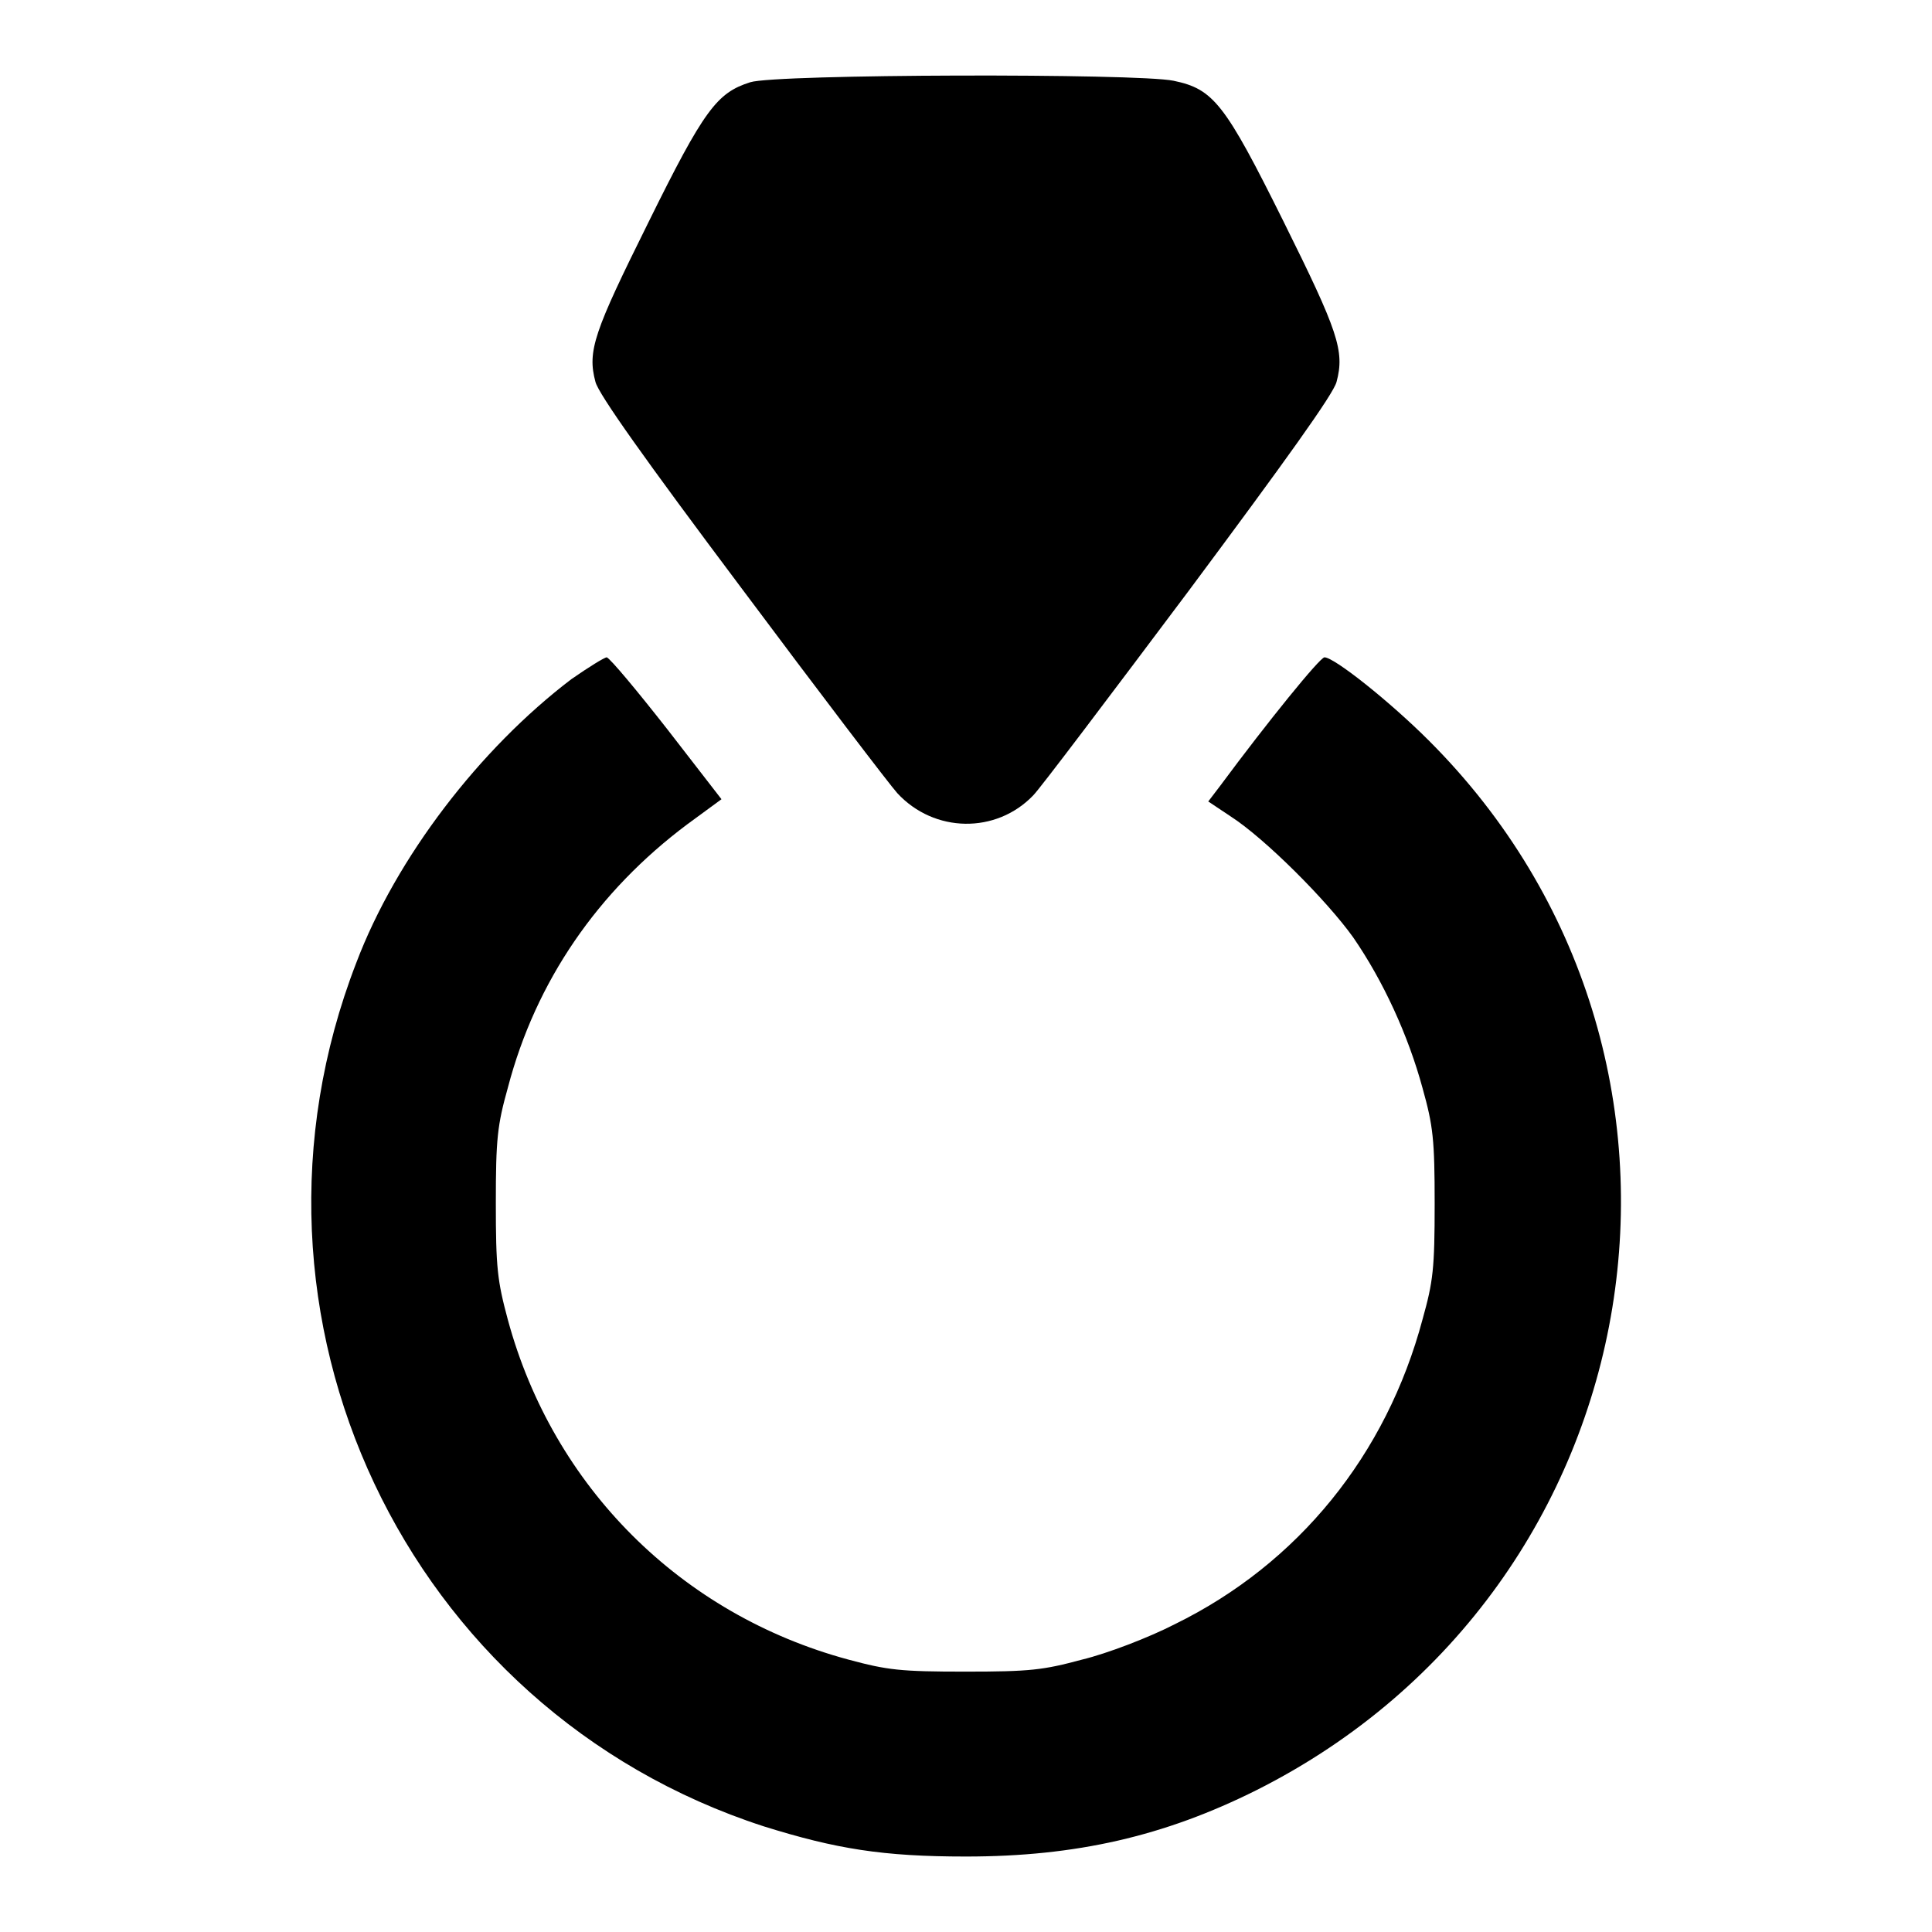
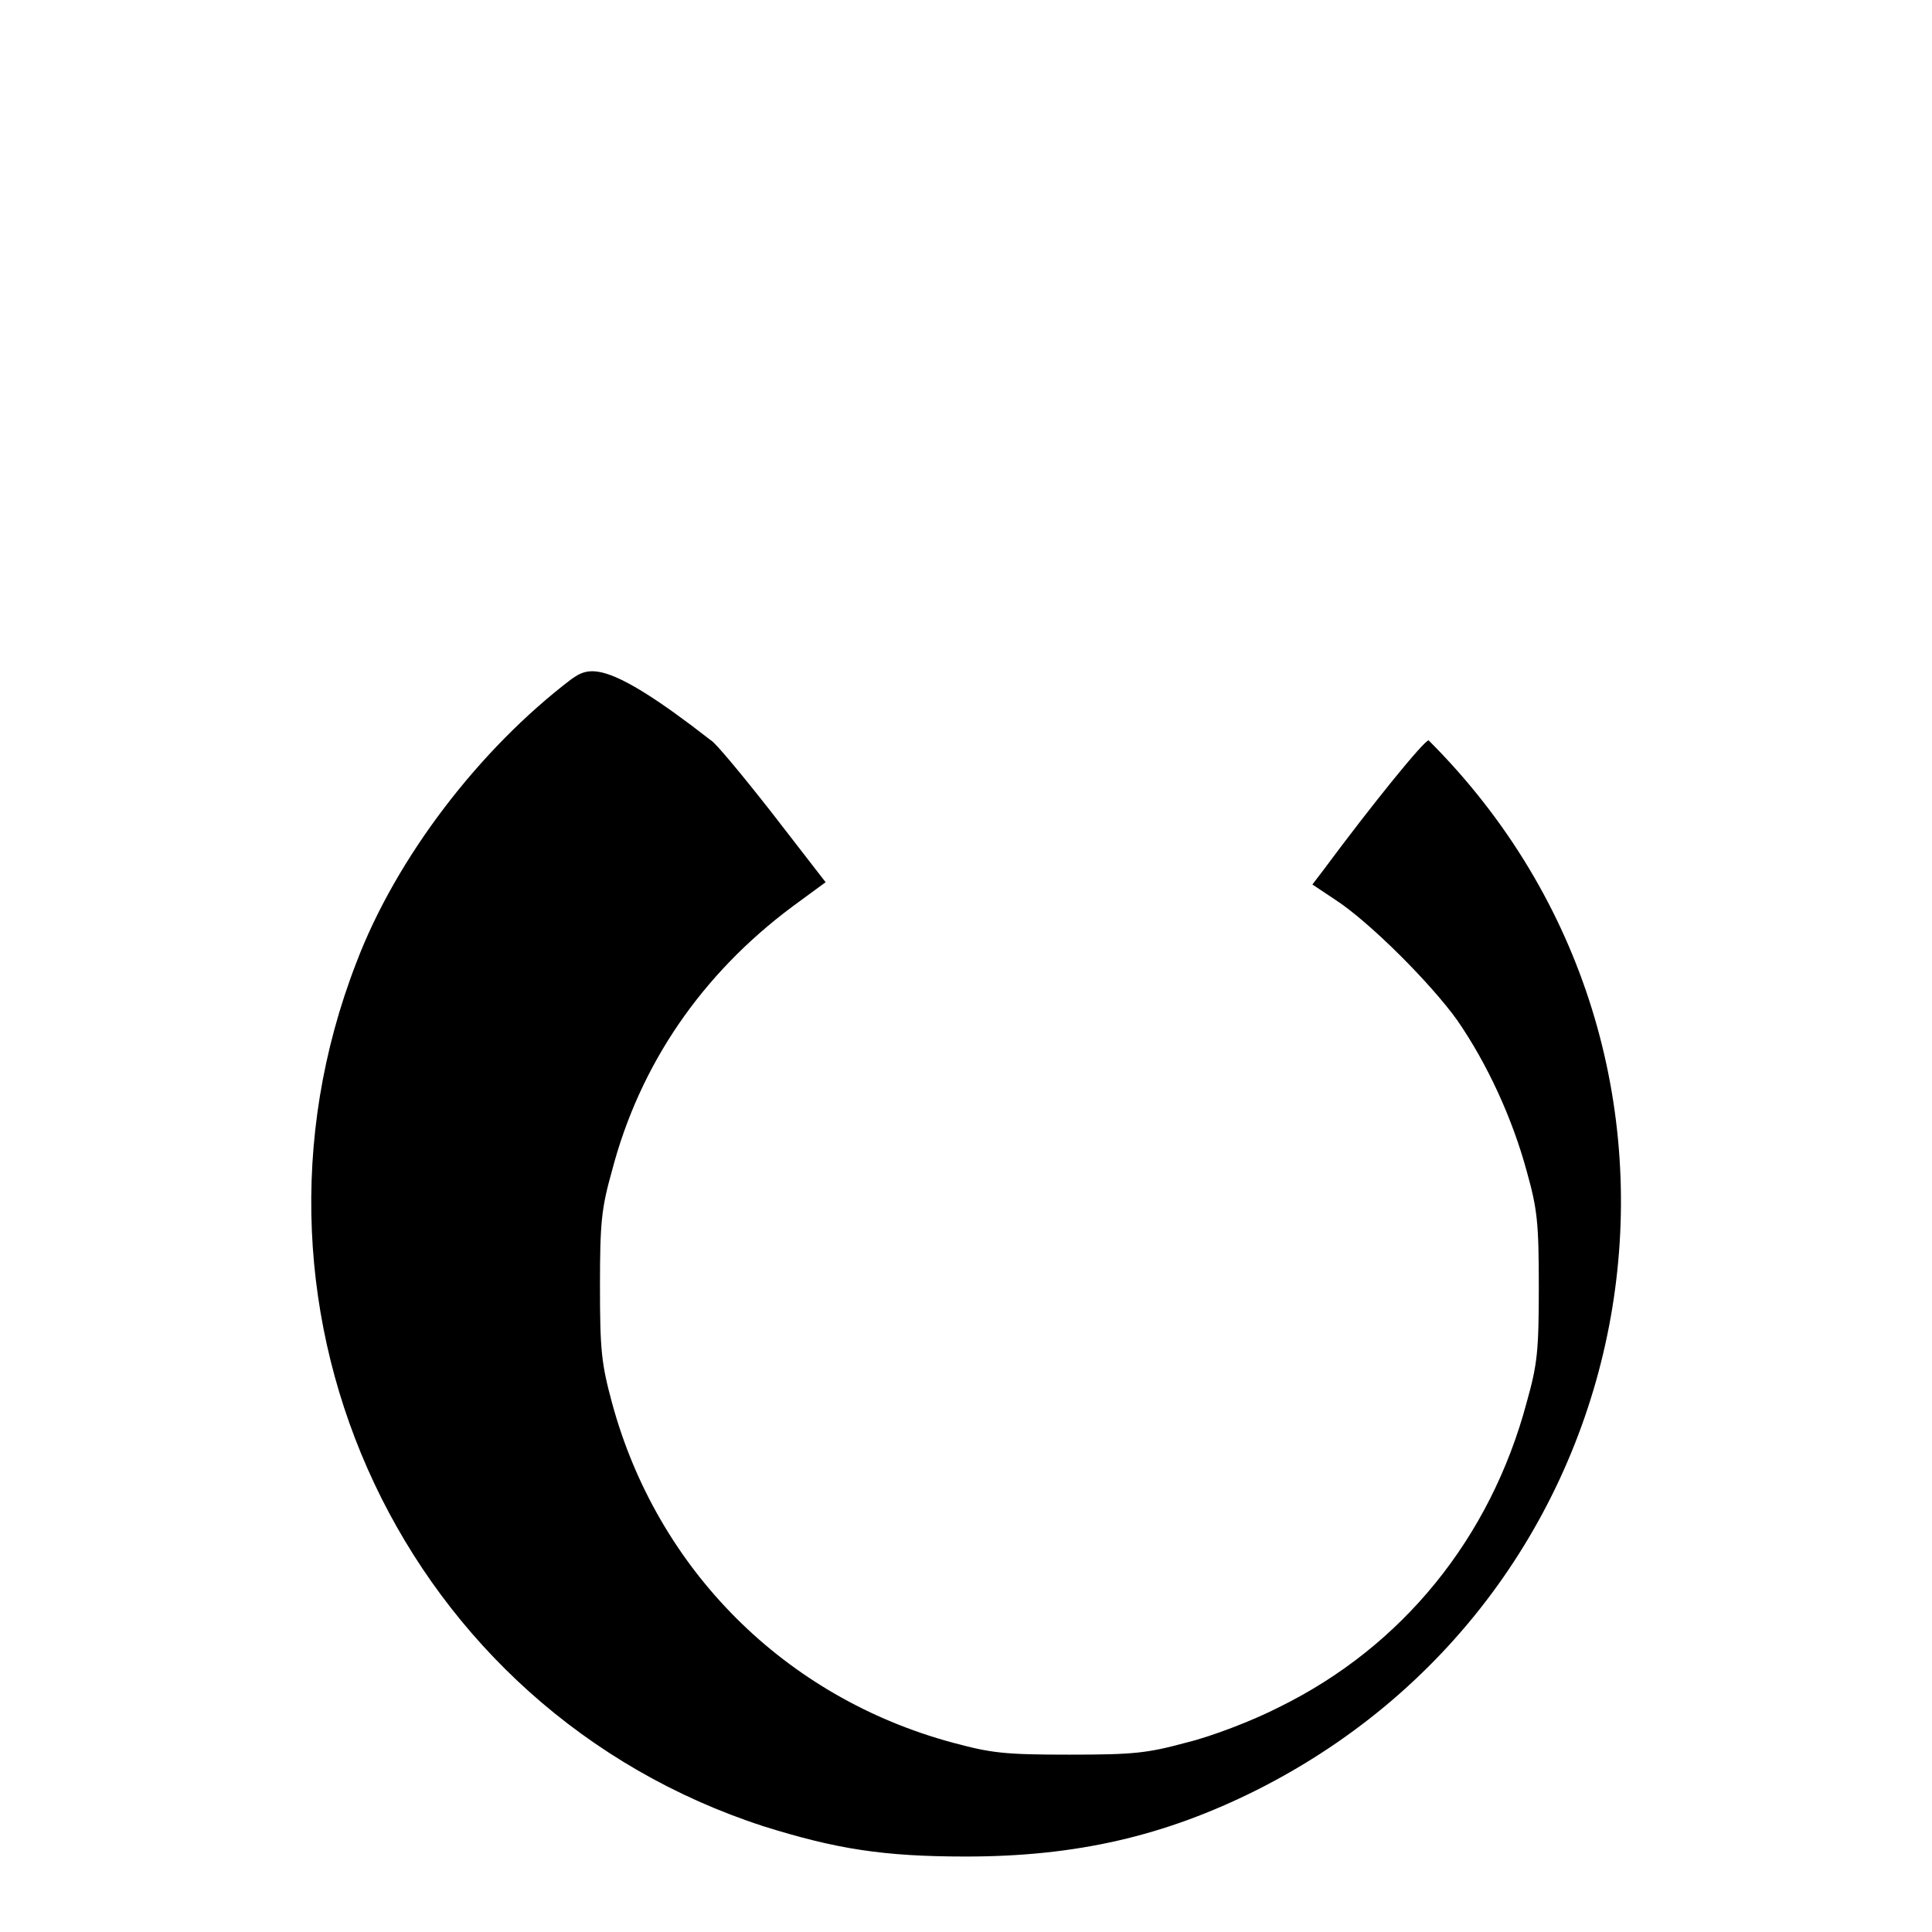
<svg xmlns="http://www.w3.org/2000/svg" version="1.1" x="0px" y="0px" viewBox="0 0 256 256" enable-background="new 0 0 256 256" xml:space="preserve">
  <g>
    <g>
      <g>
-         <path fill="#000000" d="M99.4,10.9c-4.4,1.4-6.1,3.6-13.5,18.6c-7.2,14.5-8.1,17-7,21.1c0.4,1.6,6.5,10.2,19.4,27.4c10.3,13.8,19.6,26,20.6,27.1c4.9,5.3,13.1,5.4,18,0.3c0.9-0.9,10.1-13.1,20.6-27.1c12.8-17.2,19.2-26.1,19.6-27.7c1.1-4.1,0.2-6.7-7-21.2c-7.8-15.7-9.3-17.6-14.6-18.7C150.7,9.7,102.8,9.8,99.4,10.9z" />
-         <path fill="#000000" d="M75.7,90c-12.1,9.2-23.2,23.6-28.5,37.6c-18.1,46.8,6.5,99,54,114.4c9.6,3,15.8,4,26.8,4c14.6,0,26.3-2.7,38.5-8.8c53.3-26.8,64.8-97.2,22.8-139.1c-5.1-5.1-12.5-11-13.8-11c-0.6,0-7.5,8.5-13.8,17l-1.6,2.1l3,2c4.5,2.9,12.7,11.1,16.2,16c4,5.8,7.3,13,9.2,20c1.4,5,1.6,6.8,1.6,15.3c0,8.6-0.2,10.3-1.6,15.3c-4.8,18-16.5,32.4-32.8,40.4c-3.5,1.8-9,3.9-12.3,4.7c-5.2,1.4-6.9,1.6-15.5,1.6s-10.3-0.2-15.5-1.6c-22.2-6-39.1-22.9-45.1-45c-1.4-5.2-1.6-6.9-1.6-15.5c0-8.5,0.2-10.3,1.6-15.3c3.7-14.1,11.9-26,23.8-34.9l4.5-3.3l-7.2-9.3c-4-5.1-7.5-9.3-8-9.5C80.1,87.1,78,88.4,75.7,90z" />
+         <path fill="#000000" d="M75.7,90c-12.1,9.2-23.2,23.6-28.5,37.6c-18.1,46.8,6.5,99,54,114.4c9.6,3,15.8,4,26.8,4c14.6,0,26.3-2.7,38.5-8.8c53.3-26.8,64.8-97.2,22.8-139.1c-0.6,0-7.5,8.5-13.8,17l-1.6,2.1l3,2c4.5,2.9,12.7,11.1,16.2,16c4,5.8,7.3,13,9.2,20c1.4,5,1.6,6.8,1.6,15.3c0,8.6-0.2,10.3-1.6,15.3c-4.8,18-16.5,32.4-32.8,40.4c-3.5,1.8-9,3.9-12.3,4.7c-5.2,1.4-6.9,1.6-15.5,1.6s-10.3-0.2-15.5-1.6c-22.2-6-39.1-22.9-45.1-45c-1.4-5.2-1.6-6.9-1.6-15.5c0-8.5,0.2-10.3,1.6-15.3c3.7-14.1,11.9-26,23.8-34.9l4.5-3.3l-7.2-9.3c-4-5.1-7.5-9.3-8-9.5C80.1,87.1,78,88.4,75.7,90z" />
      </g>
    </g>
  </g>
</svg>